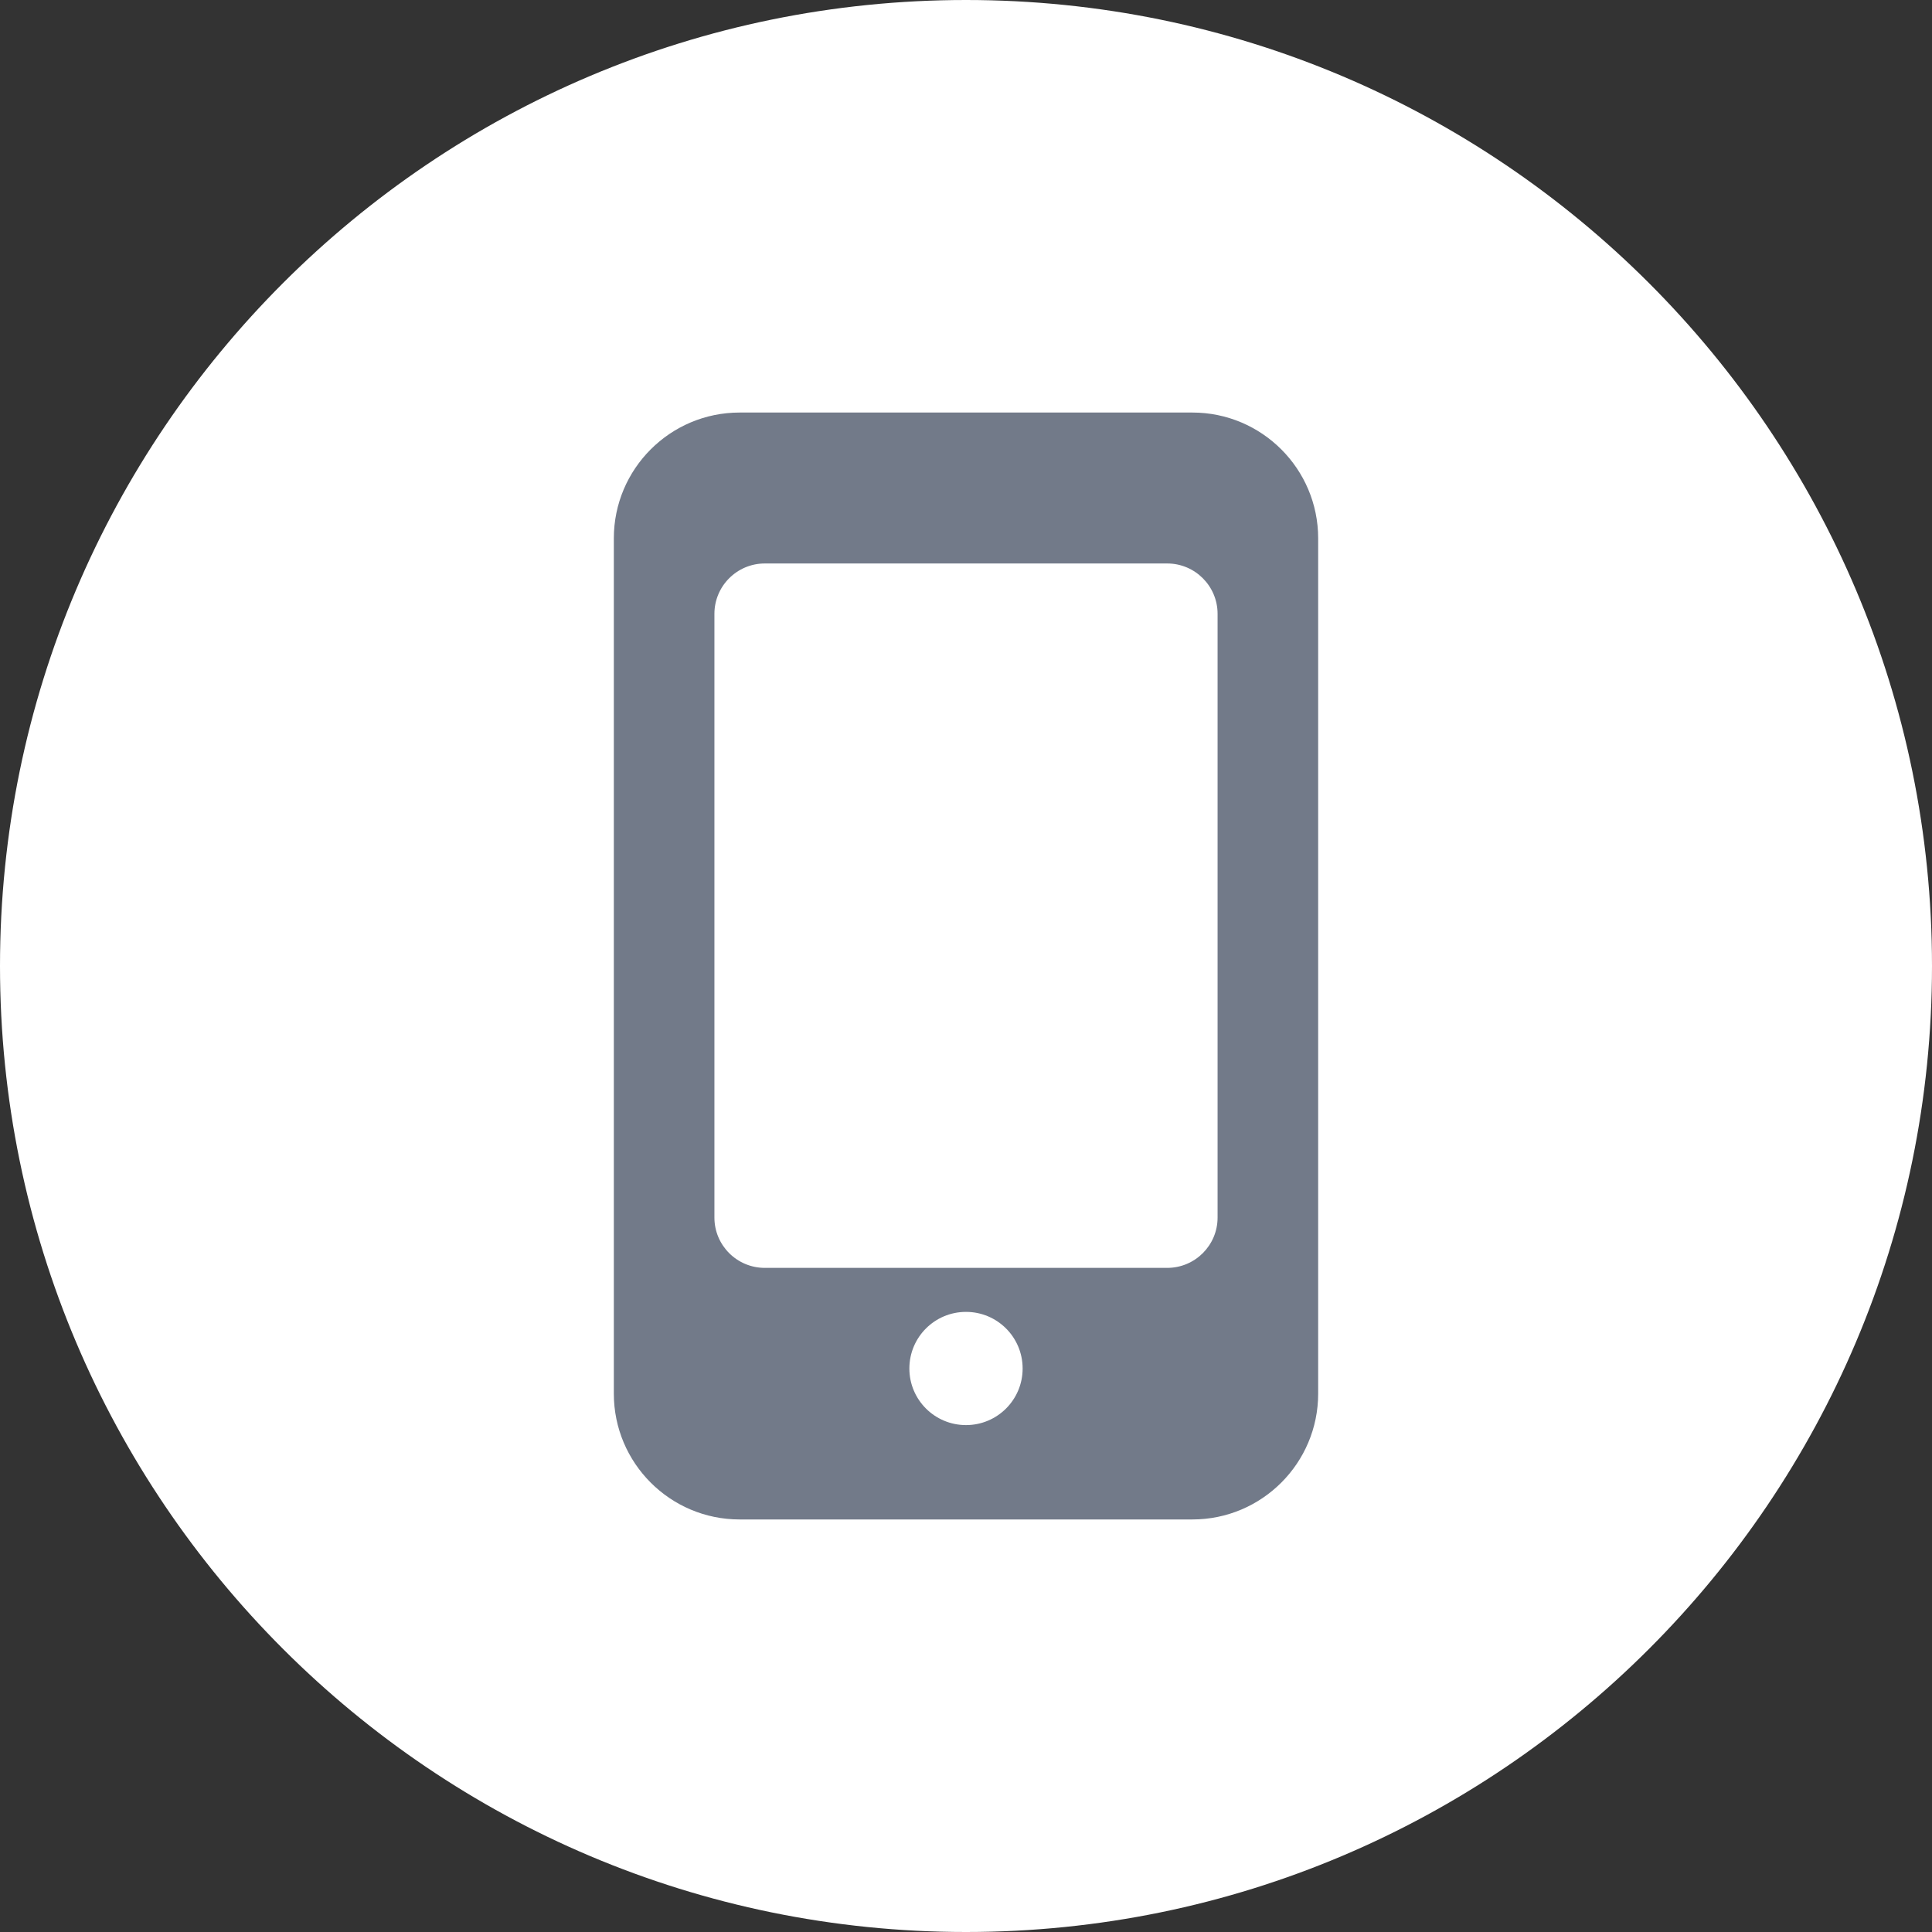
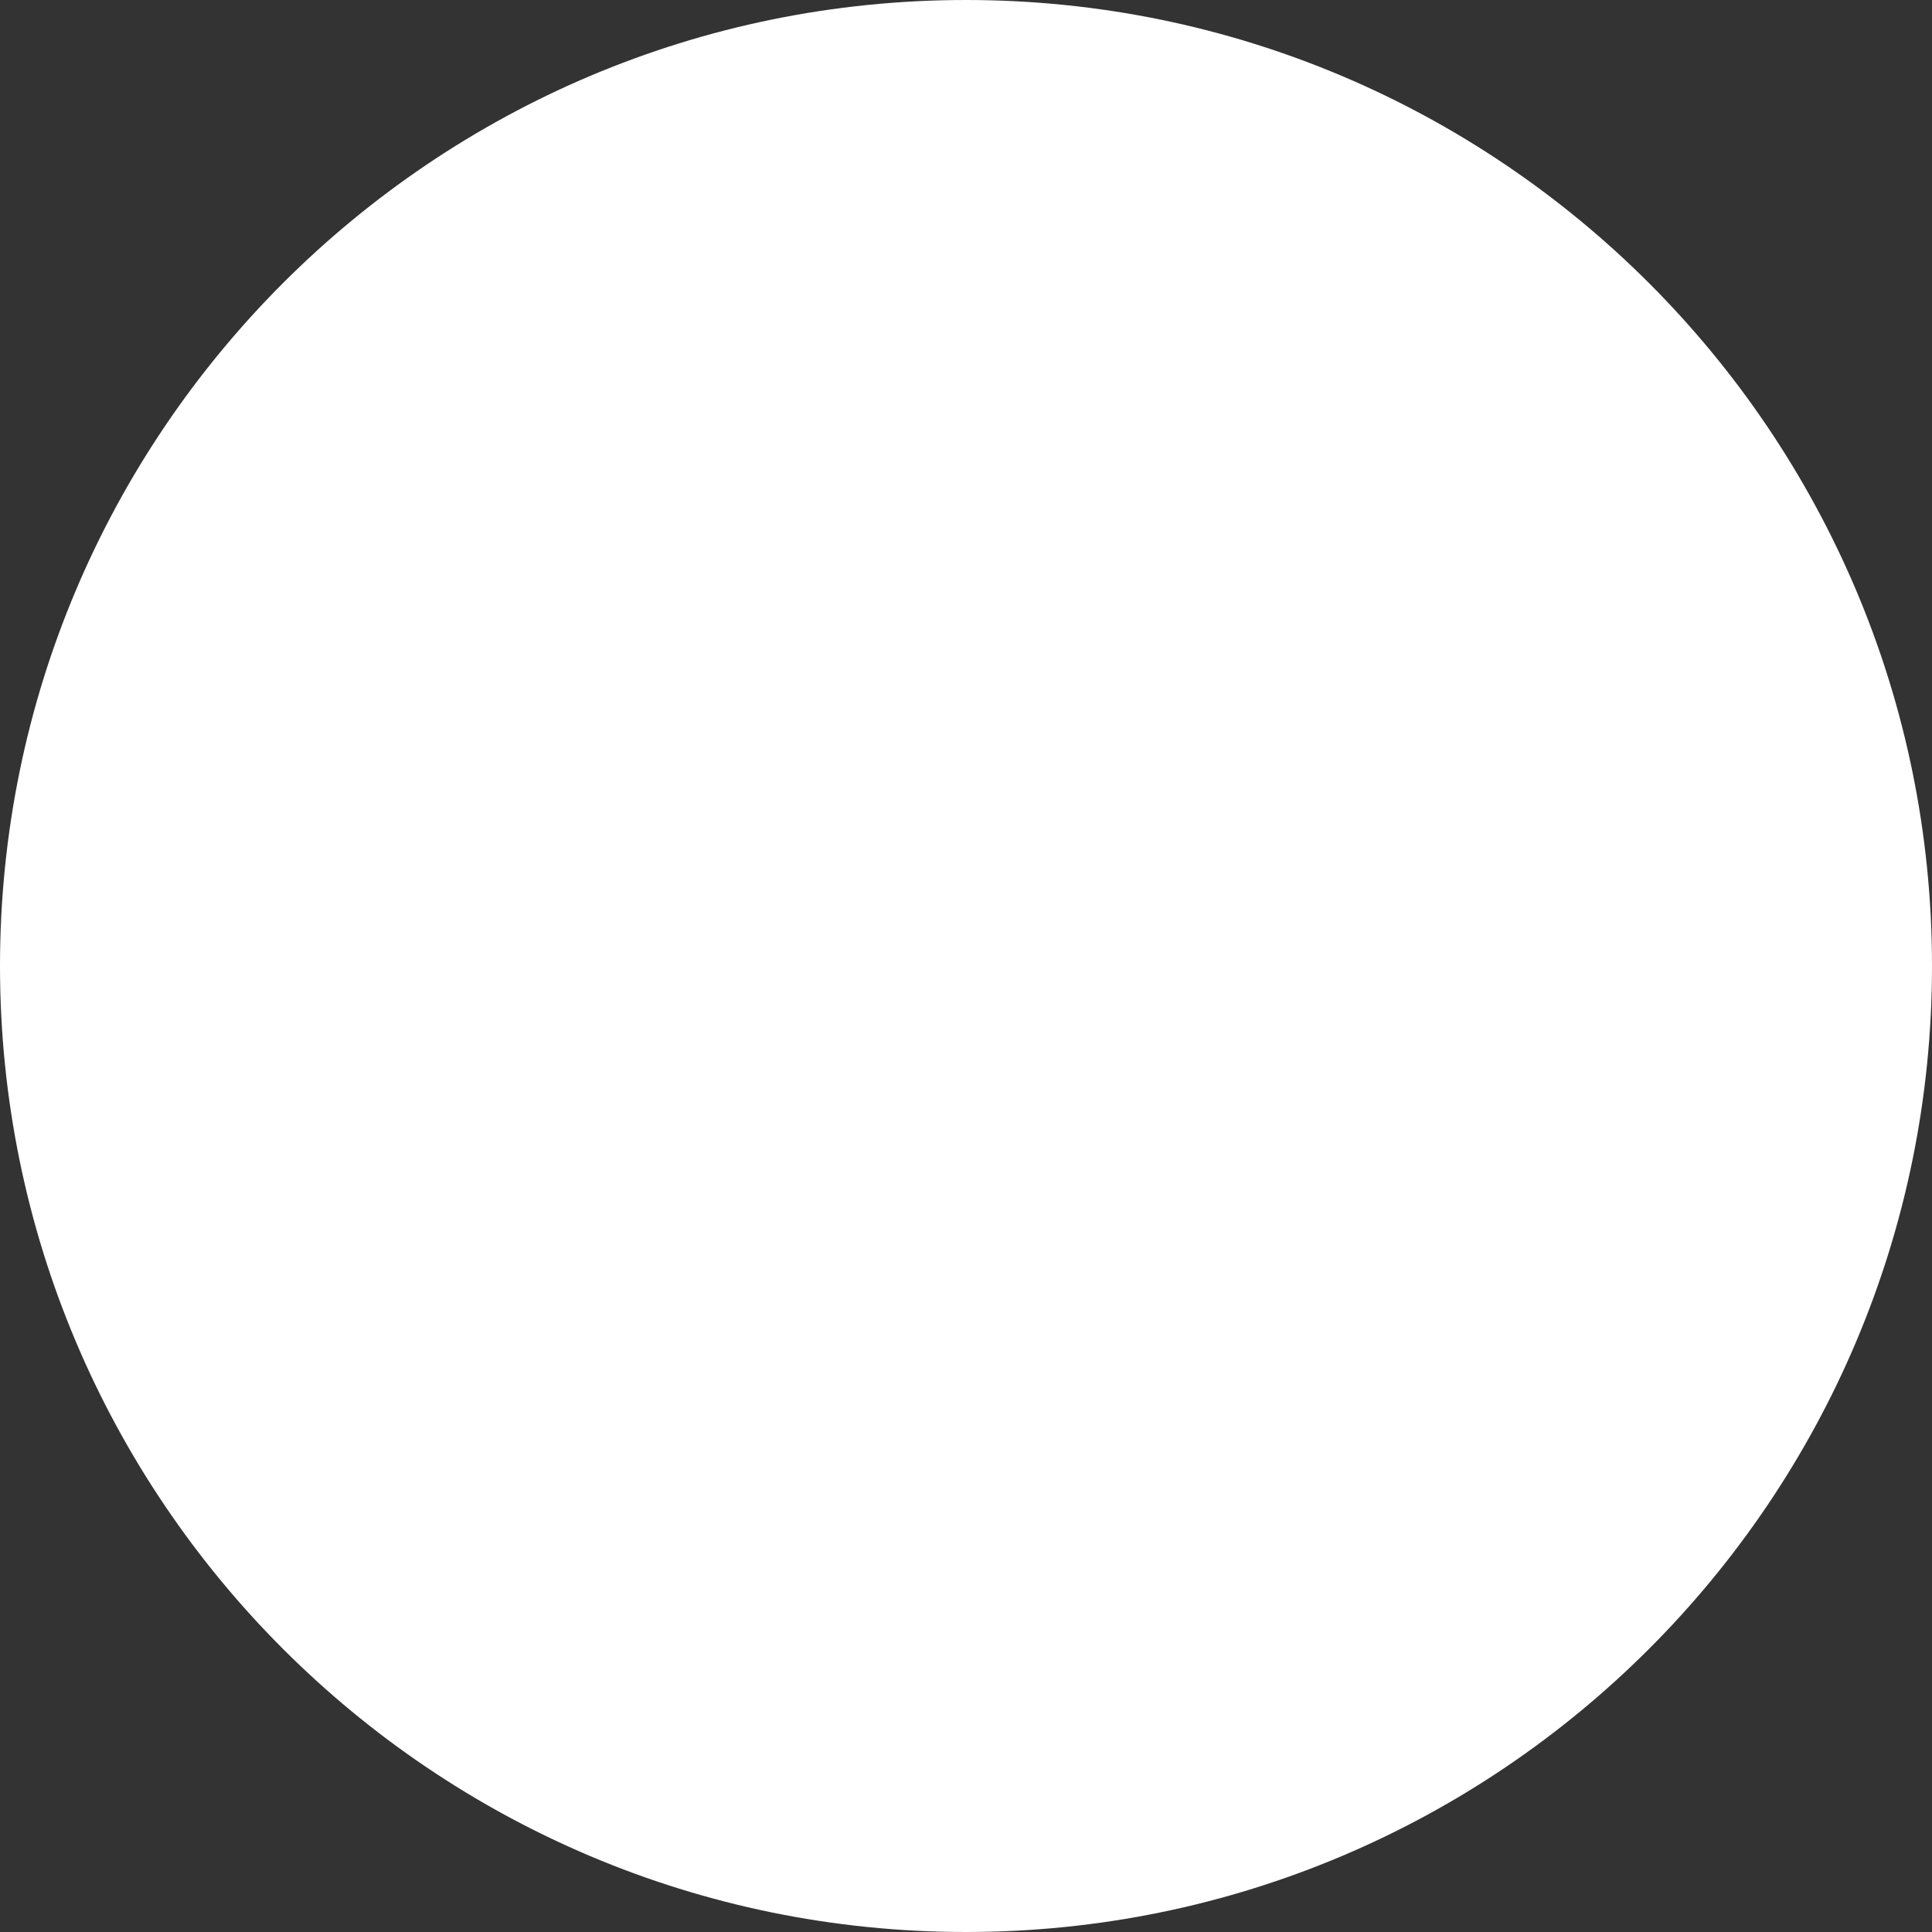
<svg xmlns="http://www.w3.org/2000/svg" width="32" height="32" viewBox="0 0 32 32" fill="none">
  <rect x="0" y="0" width="32" height="32" fill="#333333" stroke="none" />
  <path d="M16 0C7.168 0 0 7.168 0 16C0 24.832 7.168 32 16 32C24.832 32 32 24.832 32 16C32 7.168 24.832 0 16 0Z" fill="white" />
-   <path d="M19.75 6.833H12.25C11.1 6.833 10.167 7.767 10.167 8.917V23.083C10.167 24.233 11.1 25.167 12.25 25.167H19.75C20.9 25.167 21.833 24.233 21.833 23.083V8.917C21.833 7.767 20.9 6.833 19.75 6.833ZM16 23.604C15.482 23.604 15.062 23.185 15.062 22.667C15.062 22.148 15.482 21.729 16 21.729C16.518 21.729 16.938 22.148 16.938 22.667C16.938 23.185 16.518 23.604 16 23.604ZM19.333 21H12.667C12.207 21 11.833 20.627 11.833 20.167V10.167C11.833 9.707 12.207 9.333 12.667 9.333H19.333C19.793 9.333 20.167 9.707 20.167 10.167V20.167C20.167 20.627 19.793 21 19.333 21Z" fill="#727A89" />
</svg>